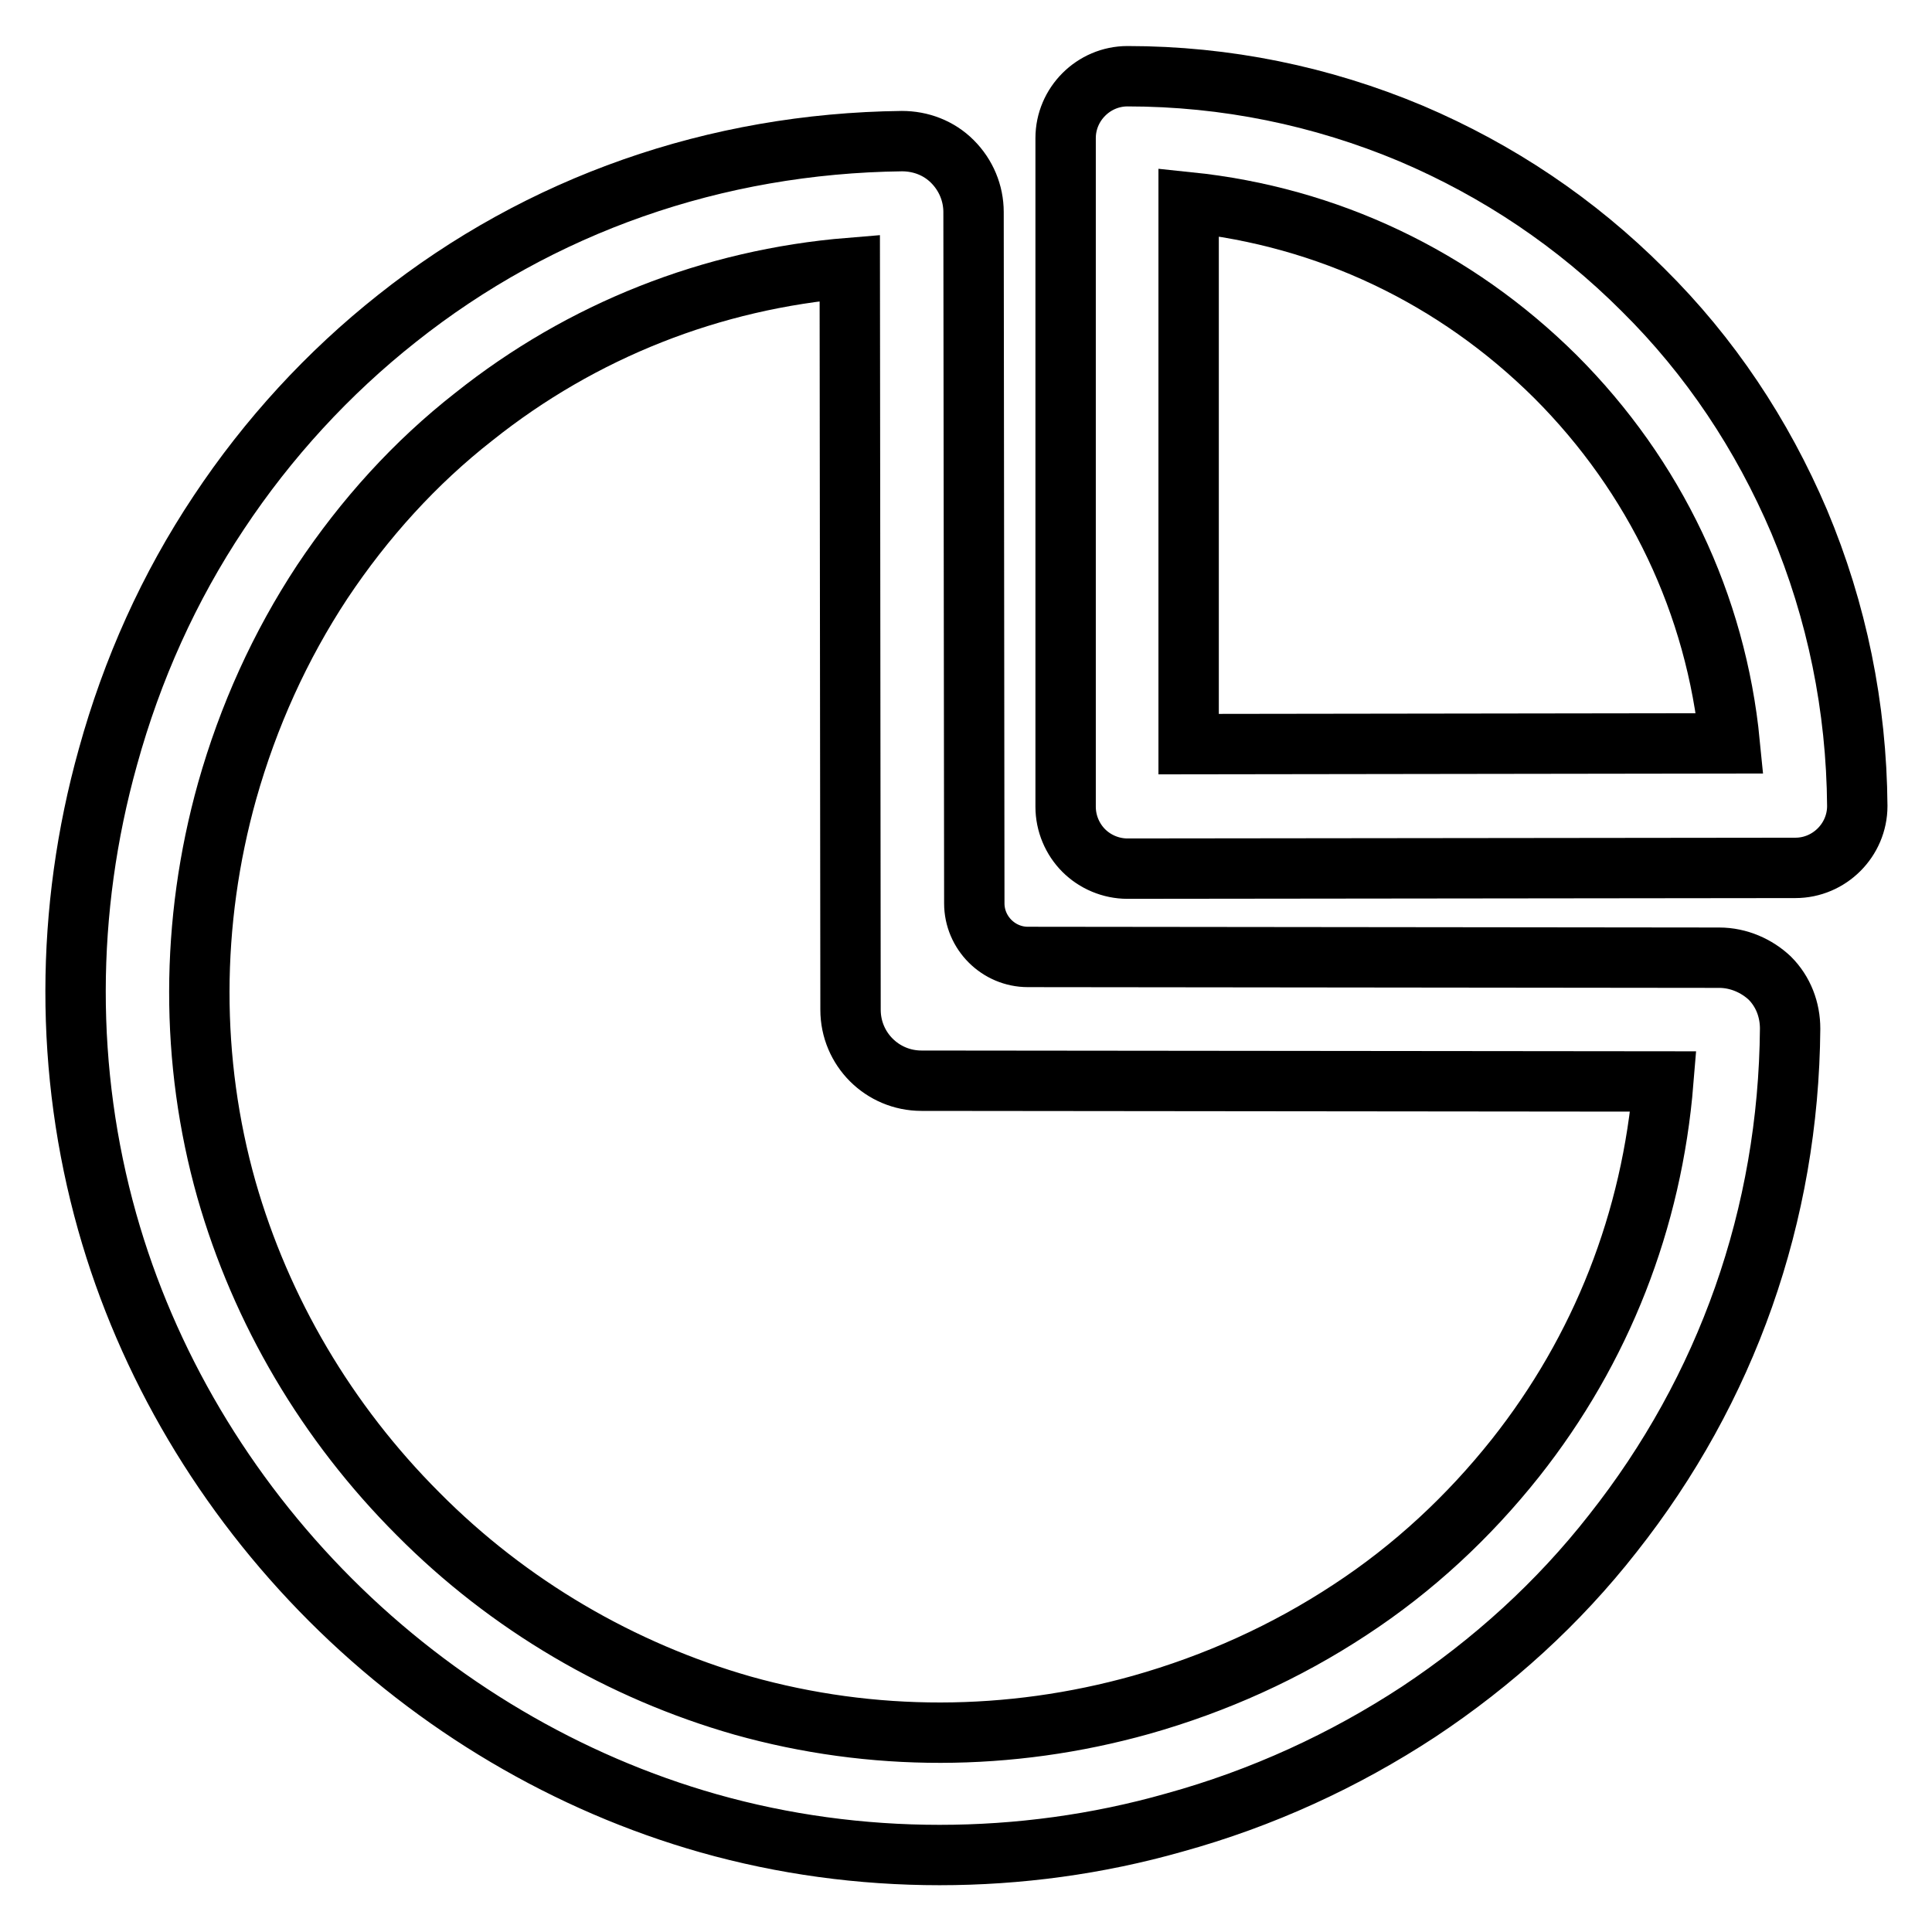
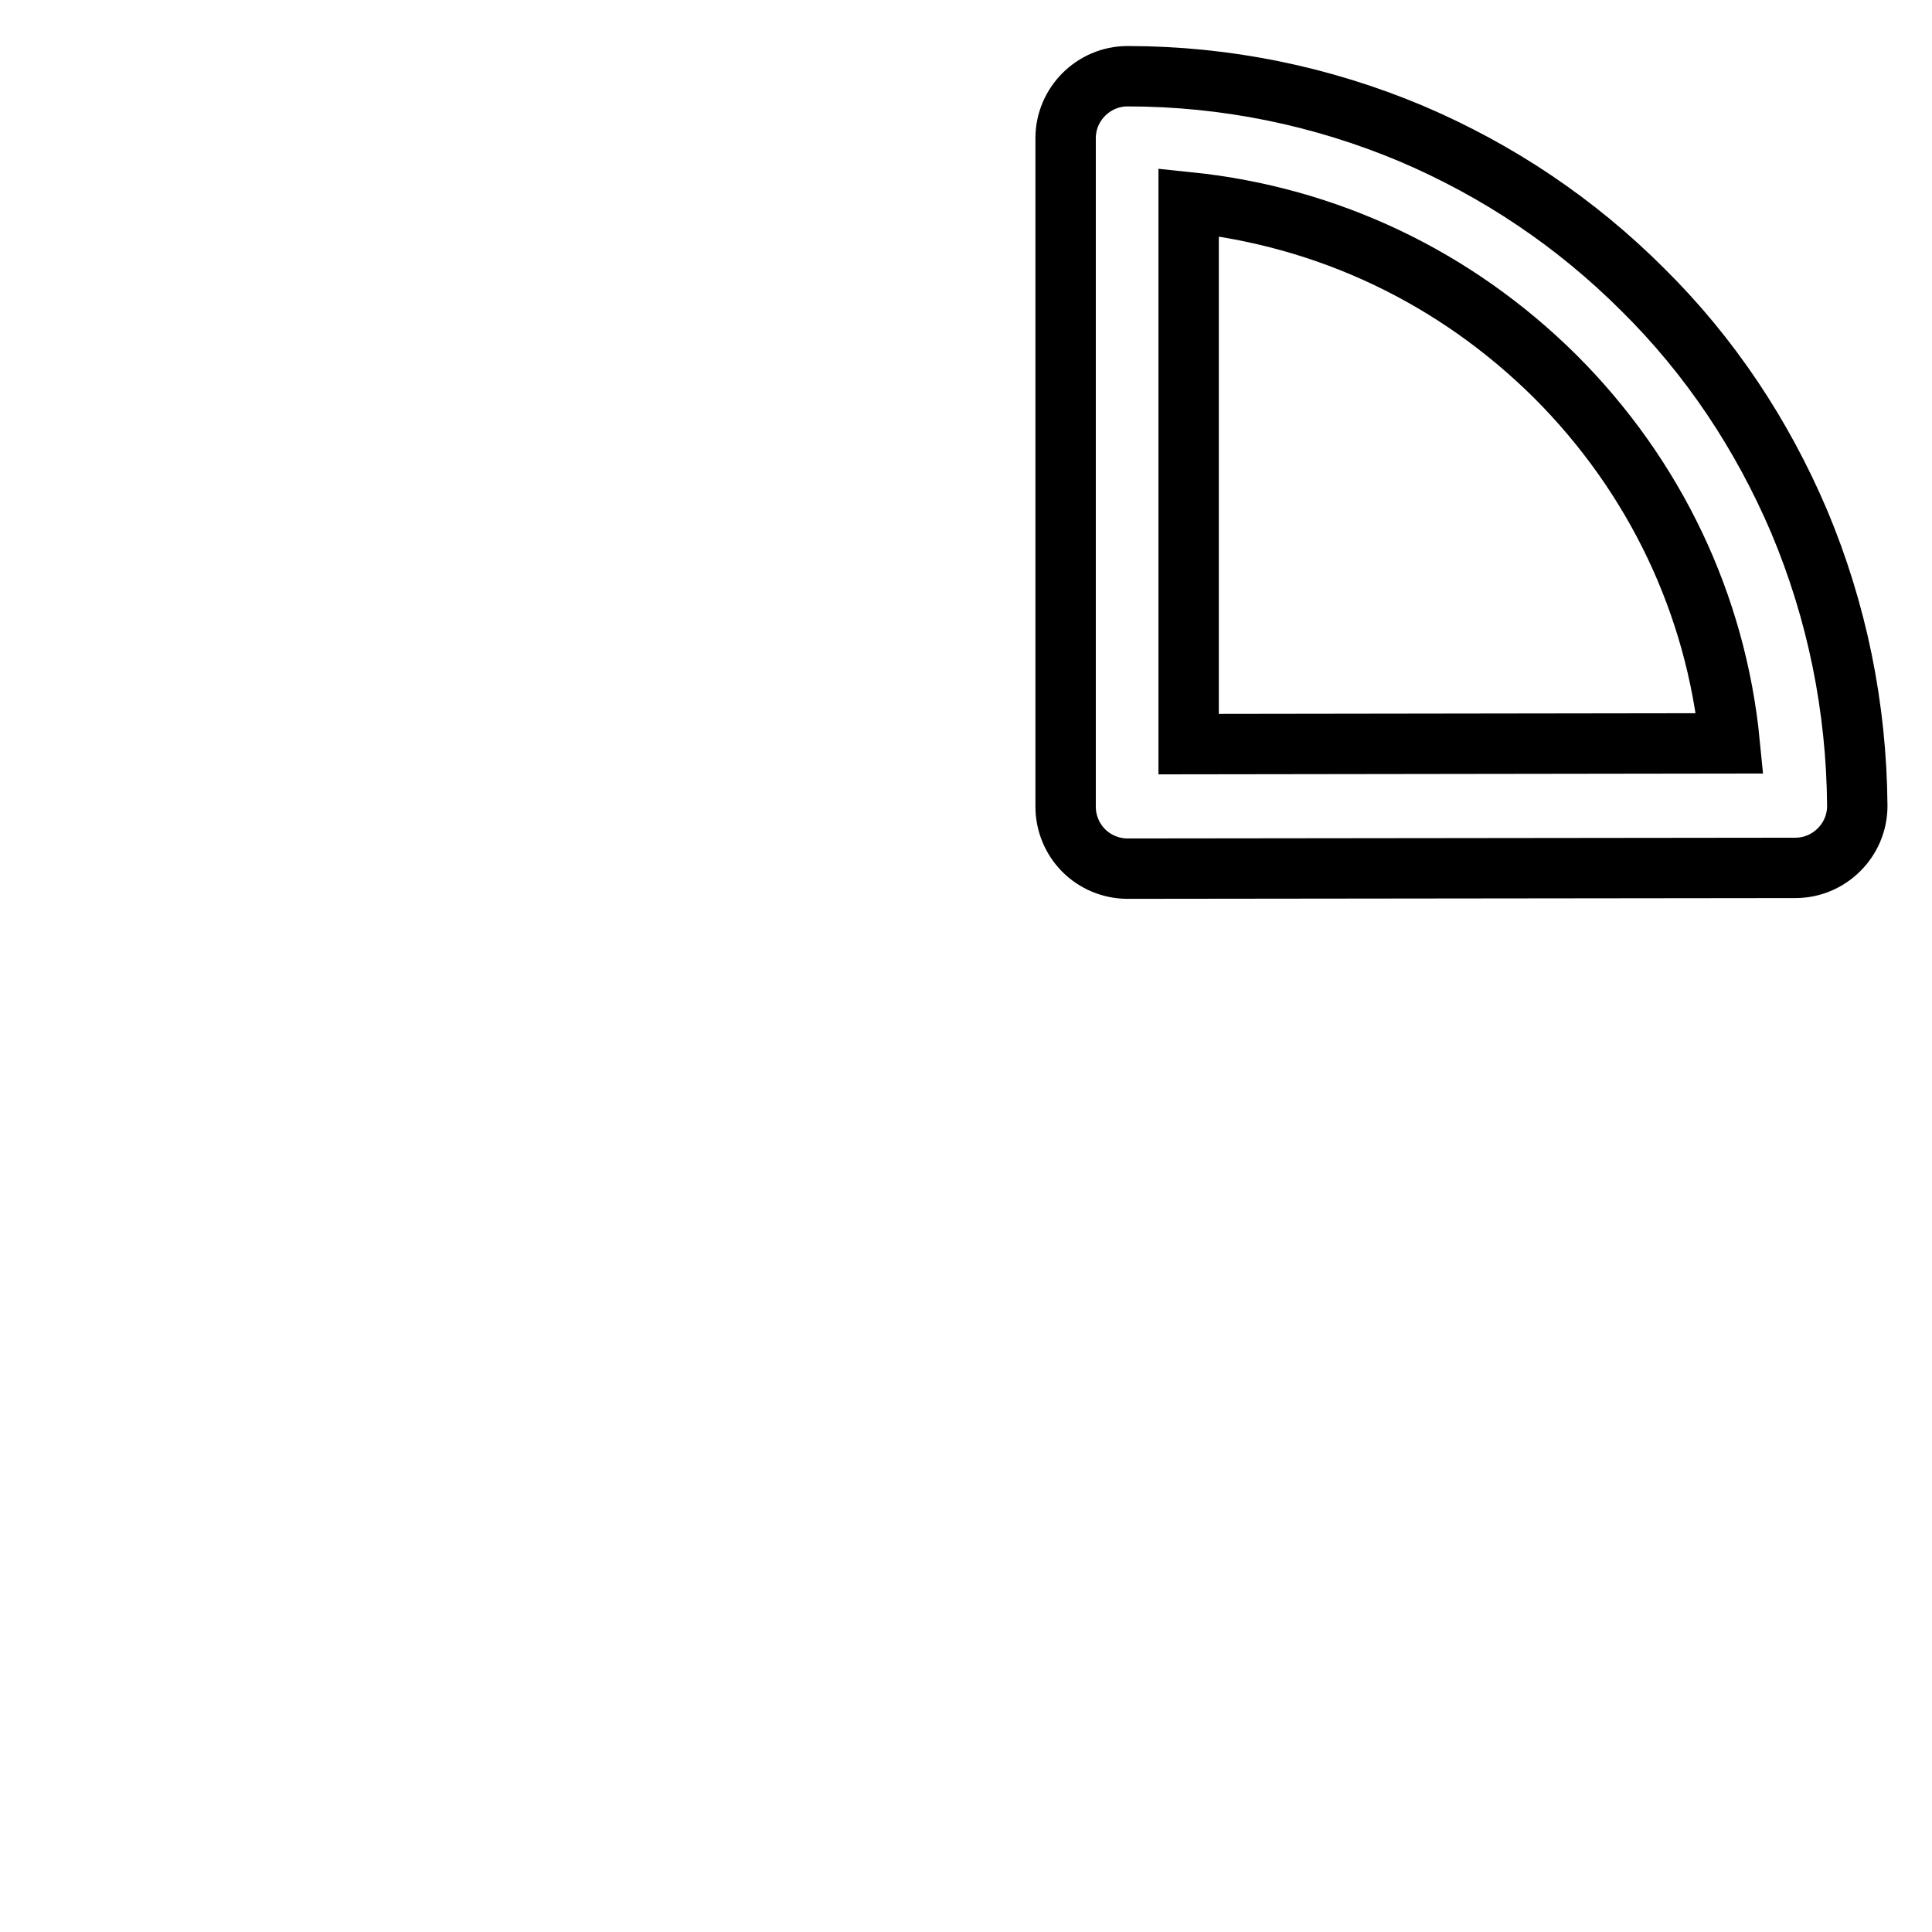
<svg xmlns="http://www.w3.org/2000/svg" version="1.1" x="0px" y="0px" viewBox="0 0 256 256" enable-background="new 0 0 256 256" xml:space="preserve">
  <g>
-     <path stroke-width="8" fill-opacity="0" stroke="#000000" d="M227.8,126.9l-91.6-0.1c-3.9,0-7.1-3.2-7.1-7.1l-0.1-91.6c0-2.5-1-4.9-2.8-6.7c-1.8-1.8-4.2-2.7-6.7-2.7 c-24.7,0.3-47.9,8.4-66.9,23.5c-9.1,7.2-17.1,15.9-23.6,25.7c-6.6,9.9-11.5,20.8-14.7,32.4c-5.7,20.4-5.7,41.7-0.1,61.6 c5.3,18.8,15.6,36.1,29.6,50.1c14,14,31.4,24.3,50.1,29.6c9.9,2.8,20.2,4.2,30.6,4.2c10.4,0,20.9-1.4,31.1-4.3 c11.6-3.2,22.5-8.2,32.4-14.7c9.8-6.5,18.5-14.4,25.7-23.6c15.1-19.1,23.3-42.2,23.5-66.9c0-2.5-0.9-4.9-2.7-6.7 C232.8,128,230.4,126.9,227.8,126.9L227.8,126.9z M200.8,193.2c-6.2,7.8-13.5,14.6-21.9,20.1c-8.5,5.6-17.8,9.8-27.7,12.6 c-17.5,4.9-35.7,4.9-52.8,0.1c-16.1-4.6-31-13.3-43-25.4c-12.1-12.1-20.8-26.9-25.4-43c-4.8-17-4.8-35.3,0.1-52.8 c2.8-9.9,7-19.2,12.6-27.7c5.6-8.4,12.3-15.8,20.1-21.9C77.1,43.8,94.3,37,112.6,35.5l0.1,98.3c0,5.2,4.2,9.4,9.4,9.4l98.3,0.1 C218.9,161.7,212.2,178.8,200.8,193.2z" />
    <path stroke-width="8" fill-opacity="0" stroke="#000000" d="M238.4,69.1c-4.9-11.5-11.8-21.9-20.7-30.7c-8.9-8.9-19.2-15.8-30.7-20.7c-11.9-5-24.6-7.6-37.6-7.6 c-4.5,0-8.2,3.7-8.2,8.2v88.6c0,2.2,0.9,4.3,2.4,5.8c1.5,1.5,3.6,2.4,5.8,2.4l88.5-0.1c4.5,0,8.2-3.7,8.2-8.2 C246,93.7,243.4,81,238.4,69.1z M157.5,98.6V26.8c18.4,1.9,35.3,9.9,48.6,23.1c13.2,13.2,21.3,30.2,23.1,48.6L157.5,98.6z" />
  </g>
</svg>